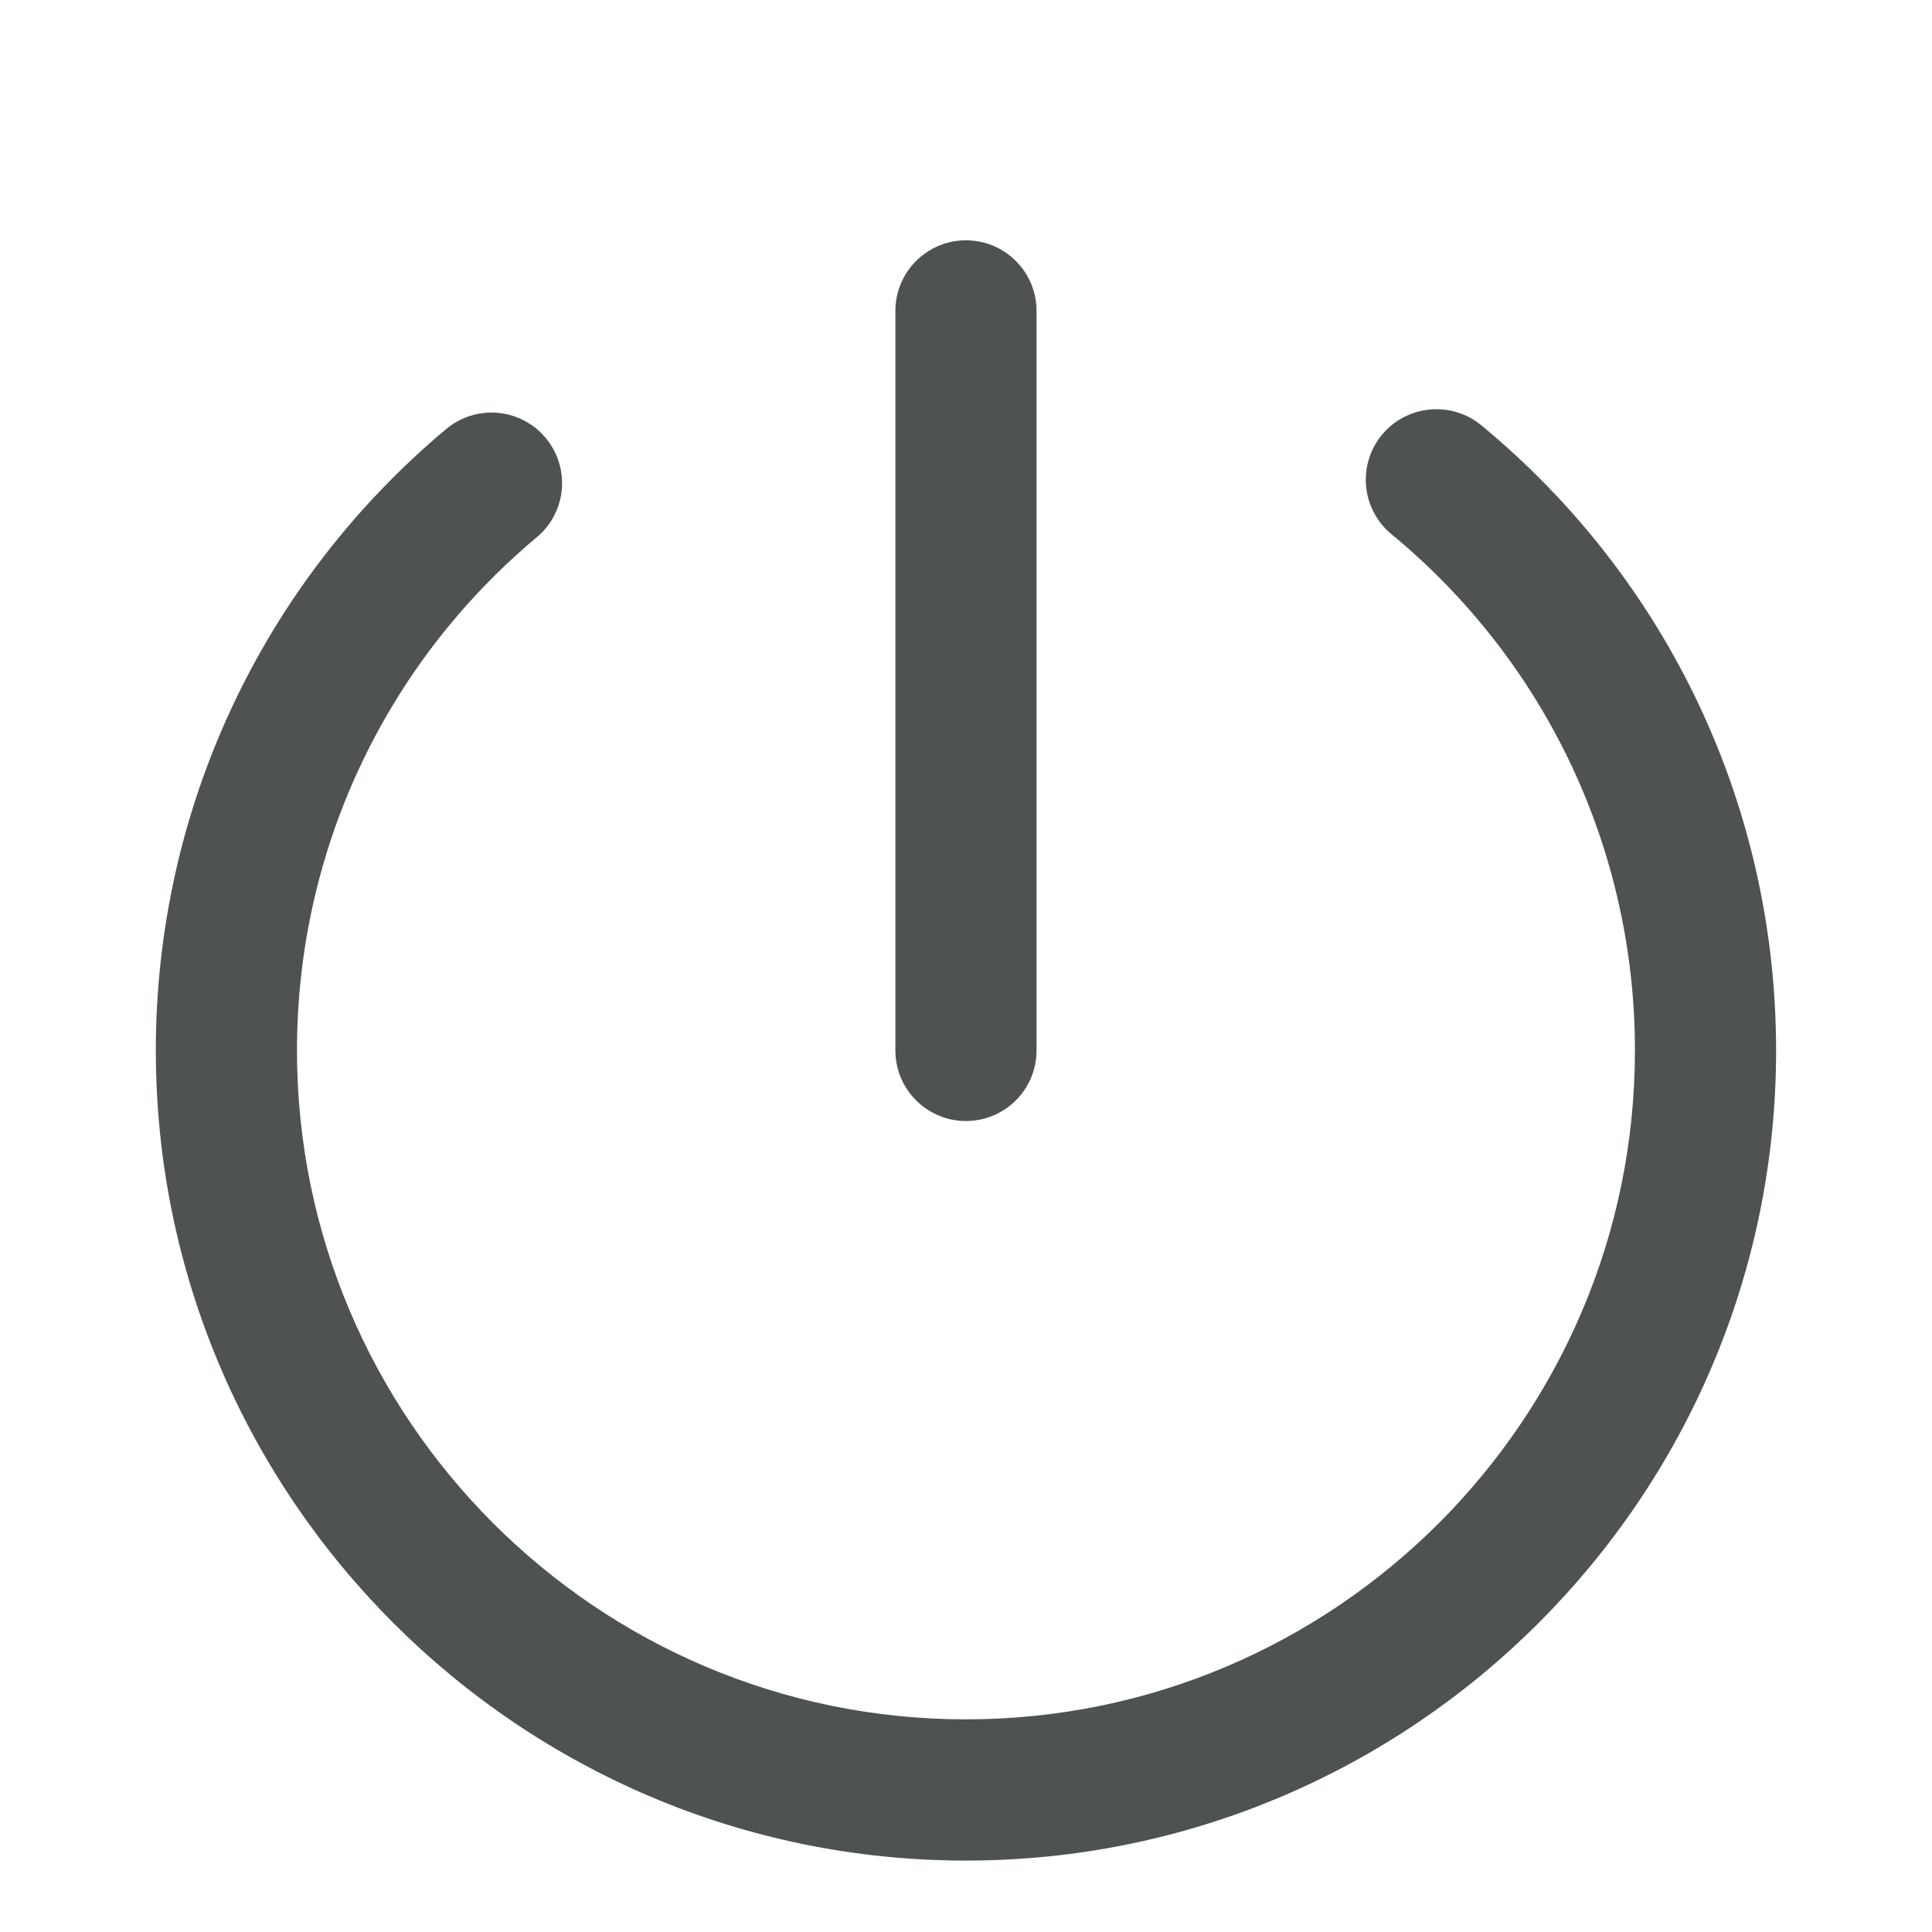
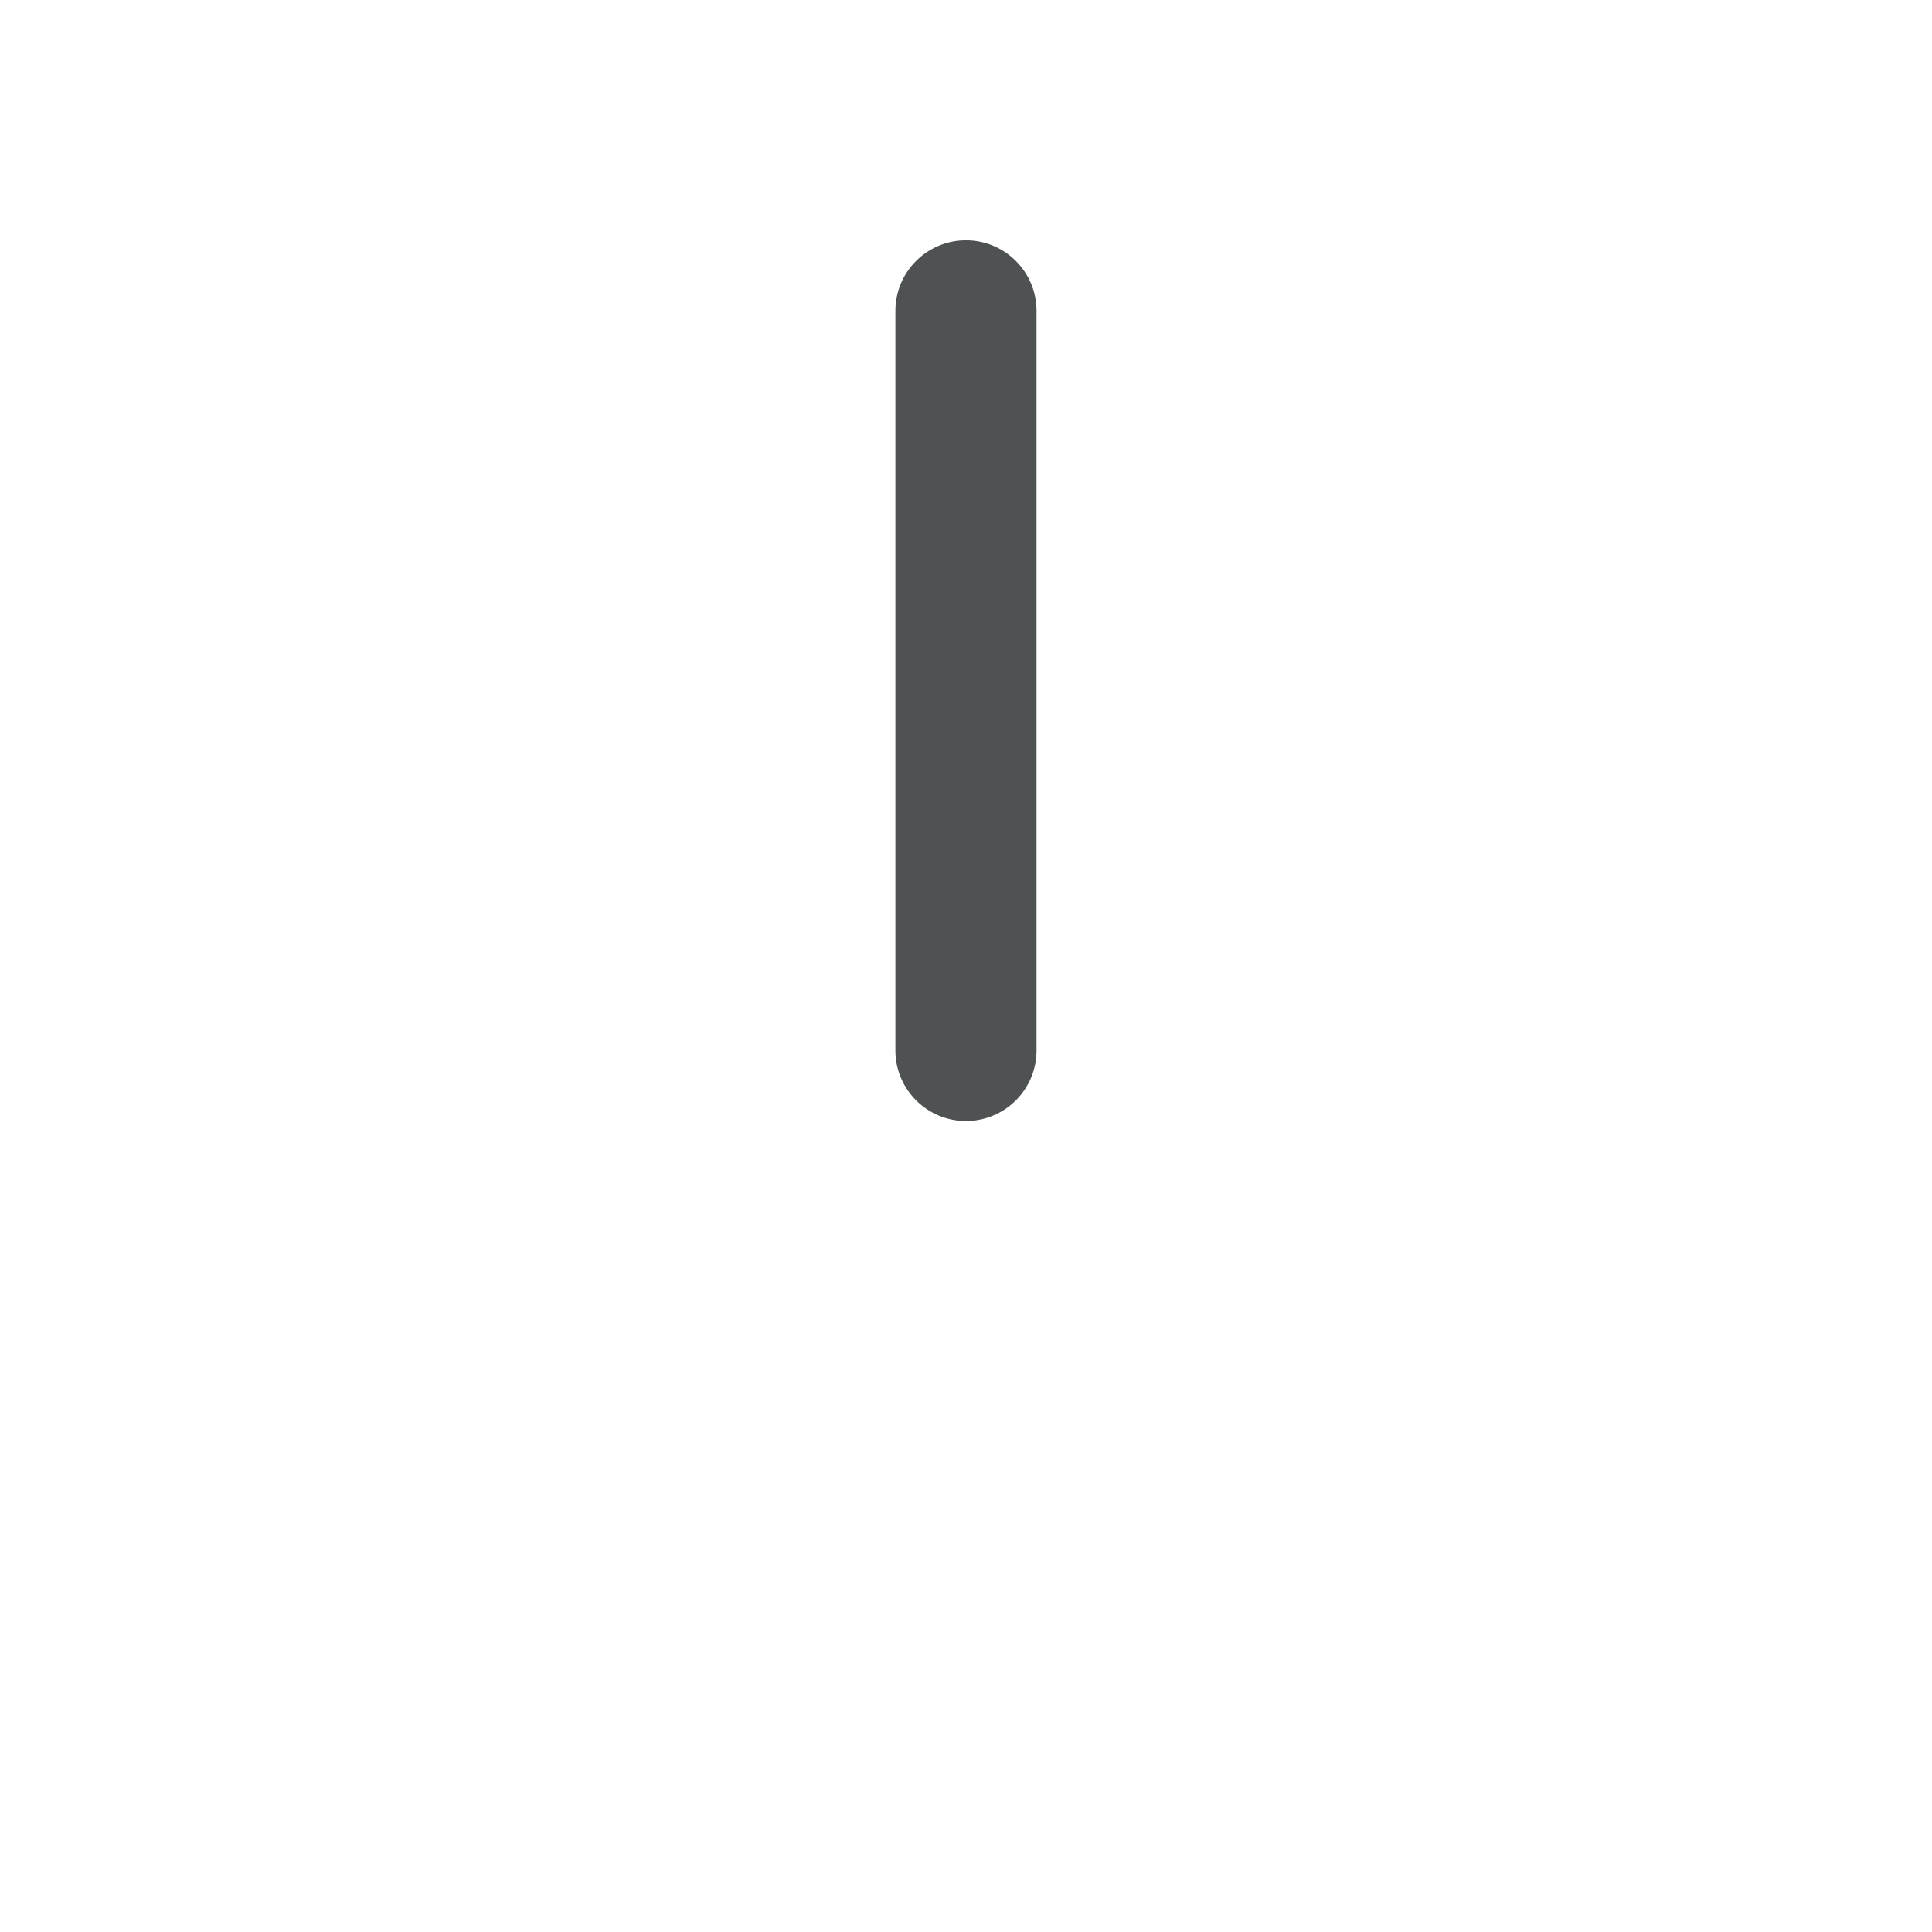
<svg xmlns="http://www.w3.org/2000/svg" version="1.1" id="Layer_1" x="0px" y="0px" viewBox="0 0 27.375 27.375" style="enable-background:new 0 0 27.375 27.375;" xml:space="preserve">
  <style type="text/css">
	.st0{fill:#4E5253;}
	.st1{fill:none;}
</style>
  <rect class="st1" width="27.375" height="27.375" />
  <g>
-     <path class="st0" d="M13.687,26.363c-6.33,0-11.479-5.15-11.479-11.479c0-3.407,1.5-6.616,4.114-8.805   C6.746,5.725,7.376,5.78,7.731,6.204C8.085,6.627,8.03,7.258,7.606,7.612c-2.16,1.808-3.398,4.458-3.398,7.271   c0,5.227,4.252,9.479,9.479,9.479c5.227,0,9.479-4.252,9.479-9.479c0-2.839-1.257-5.505-3.45-7.314   c-0.426-0.352-0.486-0.982-0.135-1.408c0.353-0.425,0.982-0.485,1.408-0.135c2.654,2.191,4.177,5.419,4.177,8.857   C25.167,21.213,20.017,26.363,13.687,26.363z" />
    <path class="st0" d="M13.687,15.884c-0.552,0-1-0.448-1-1V4.405c0-0.552,0.448-1,1-1s1,0.448,1,1v10.479   C14.687,15.436,14.24,15.884,13.687,15.884z" />
  </g>
</svg>